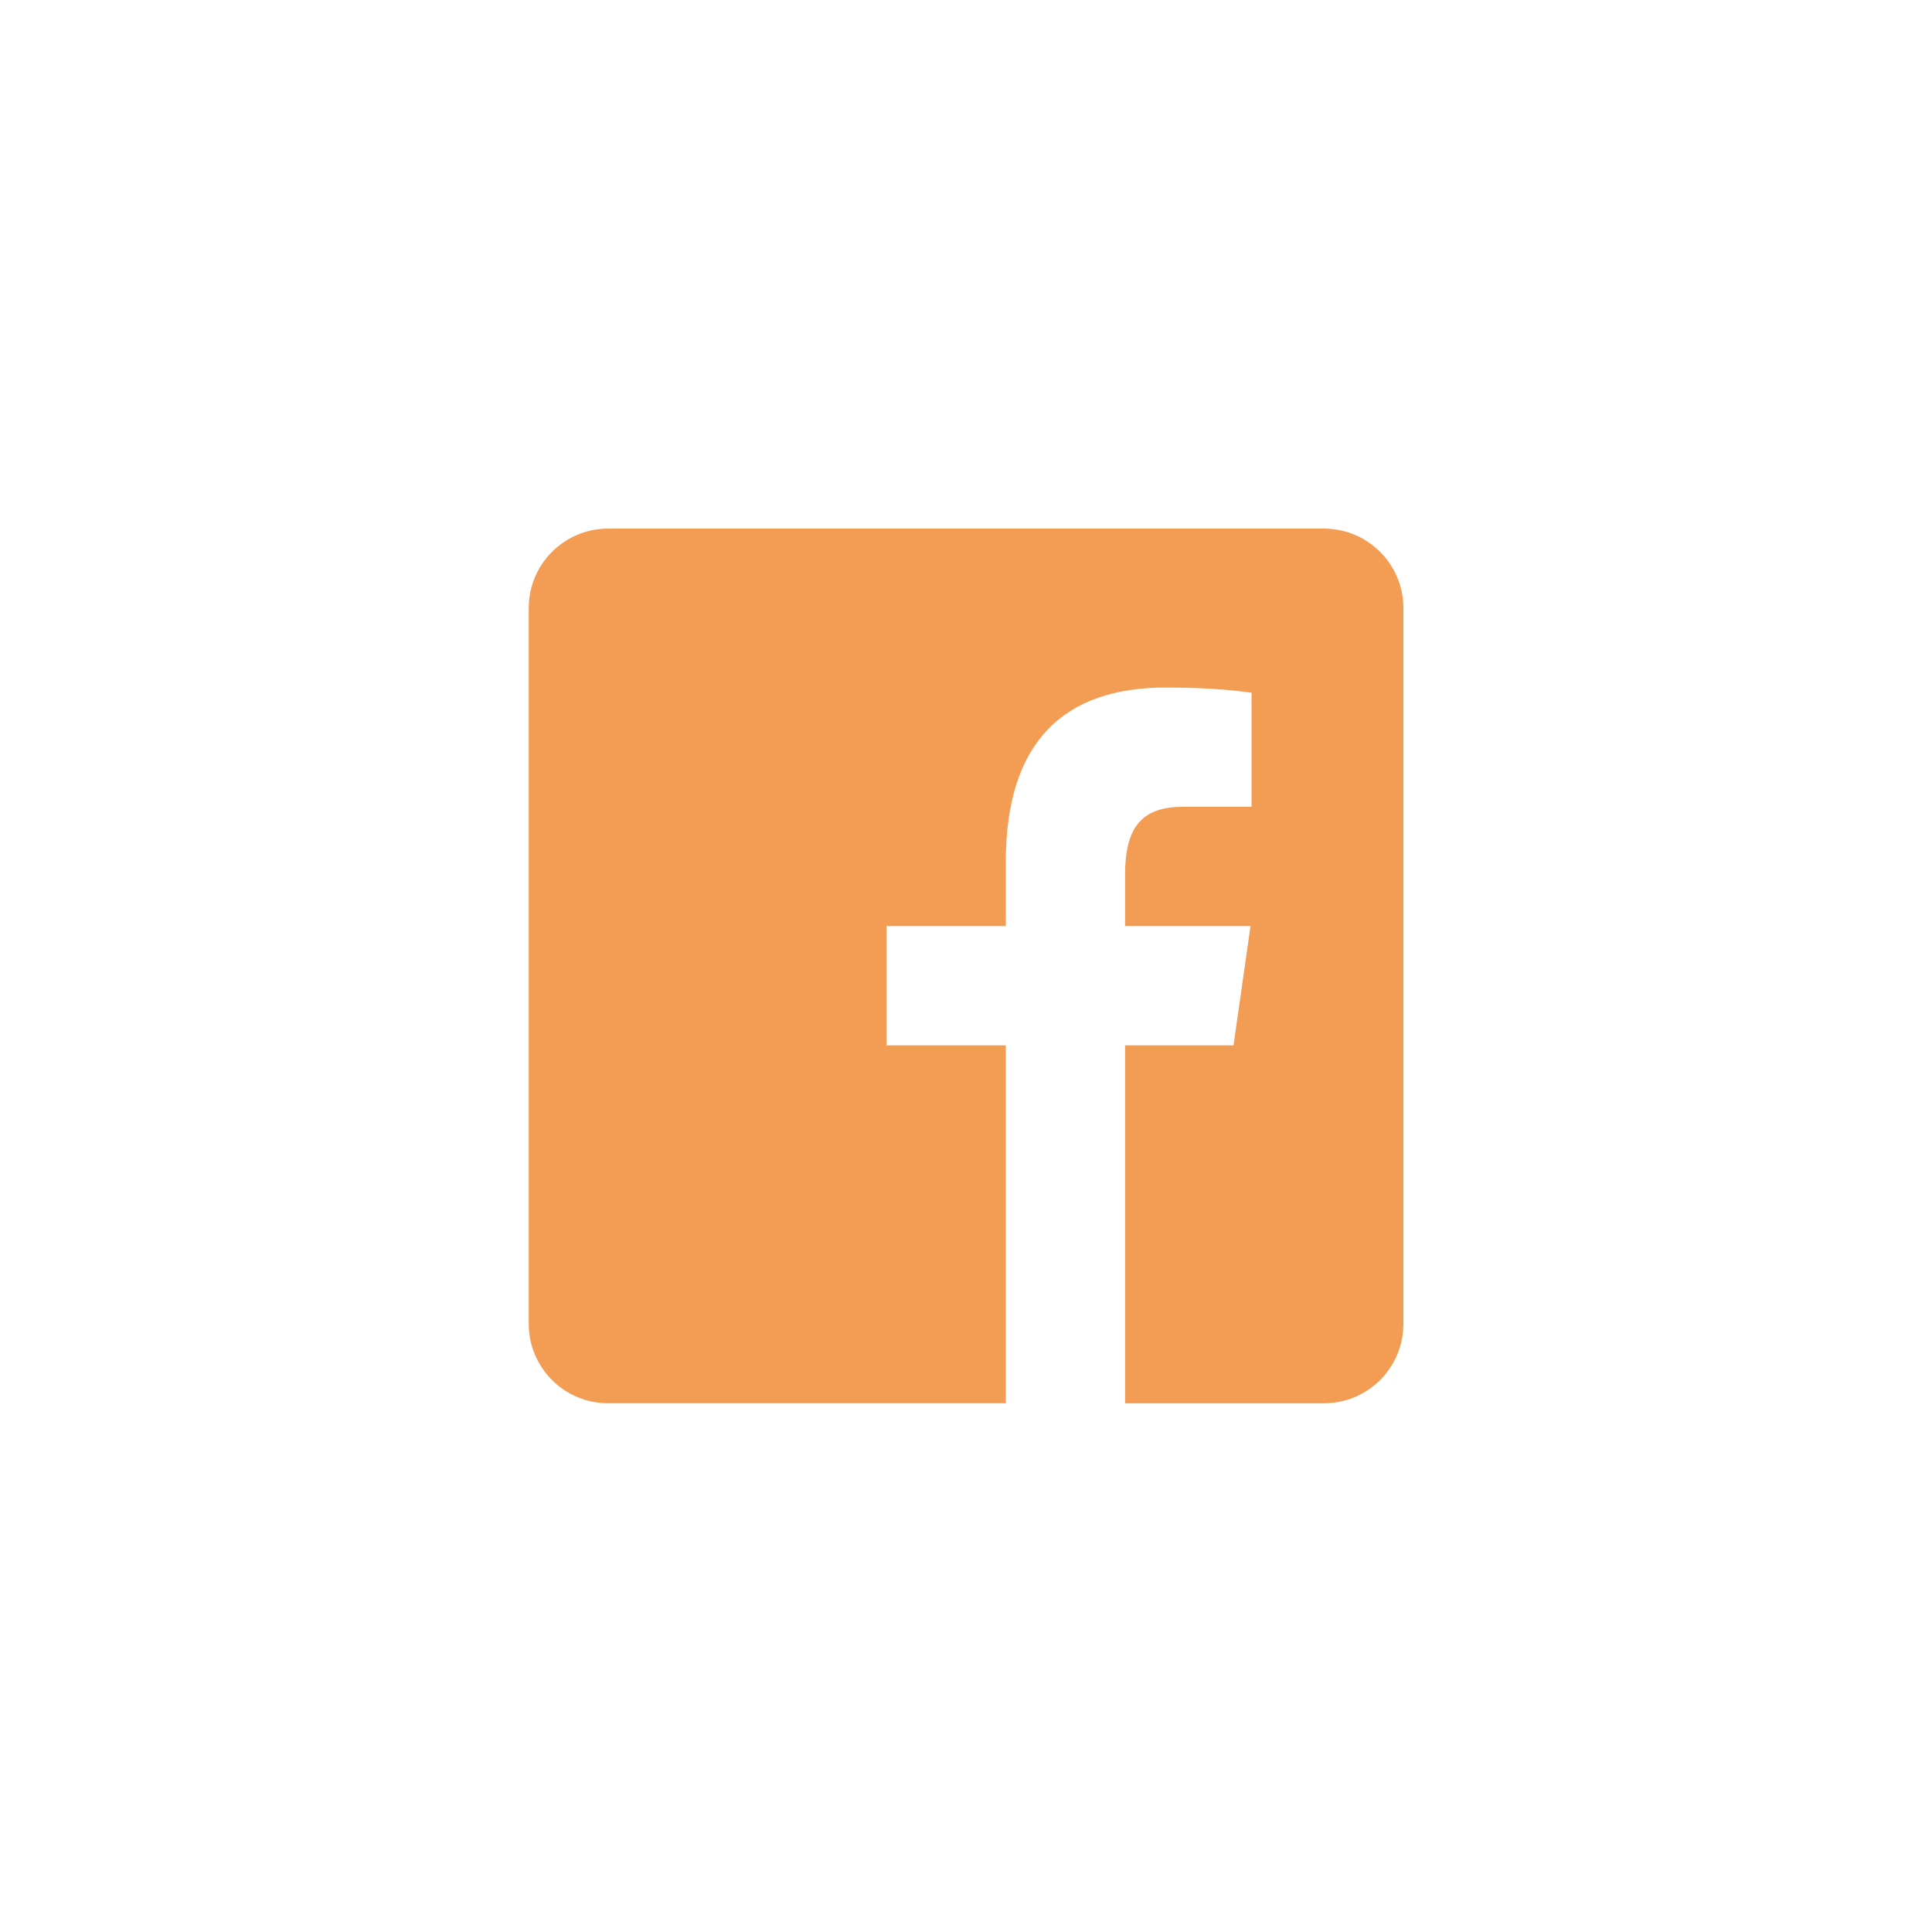
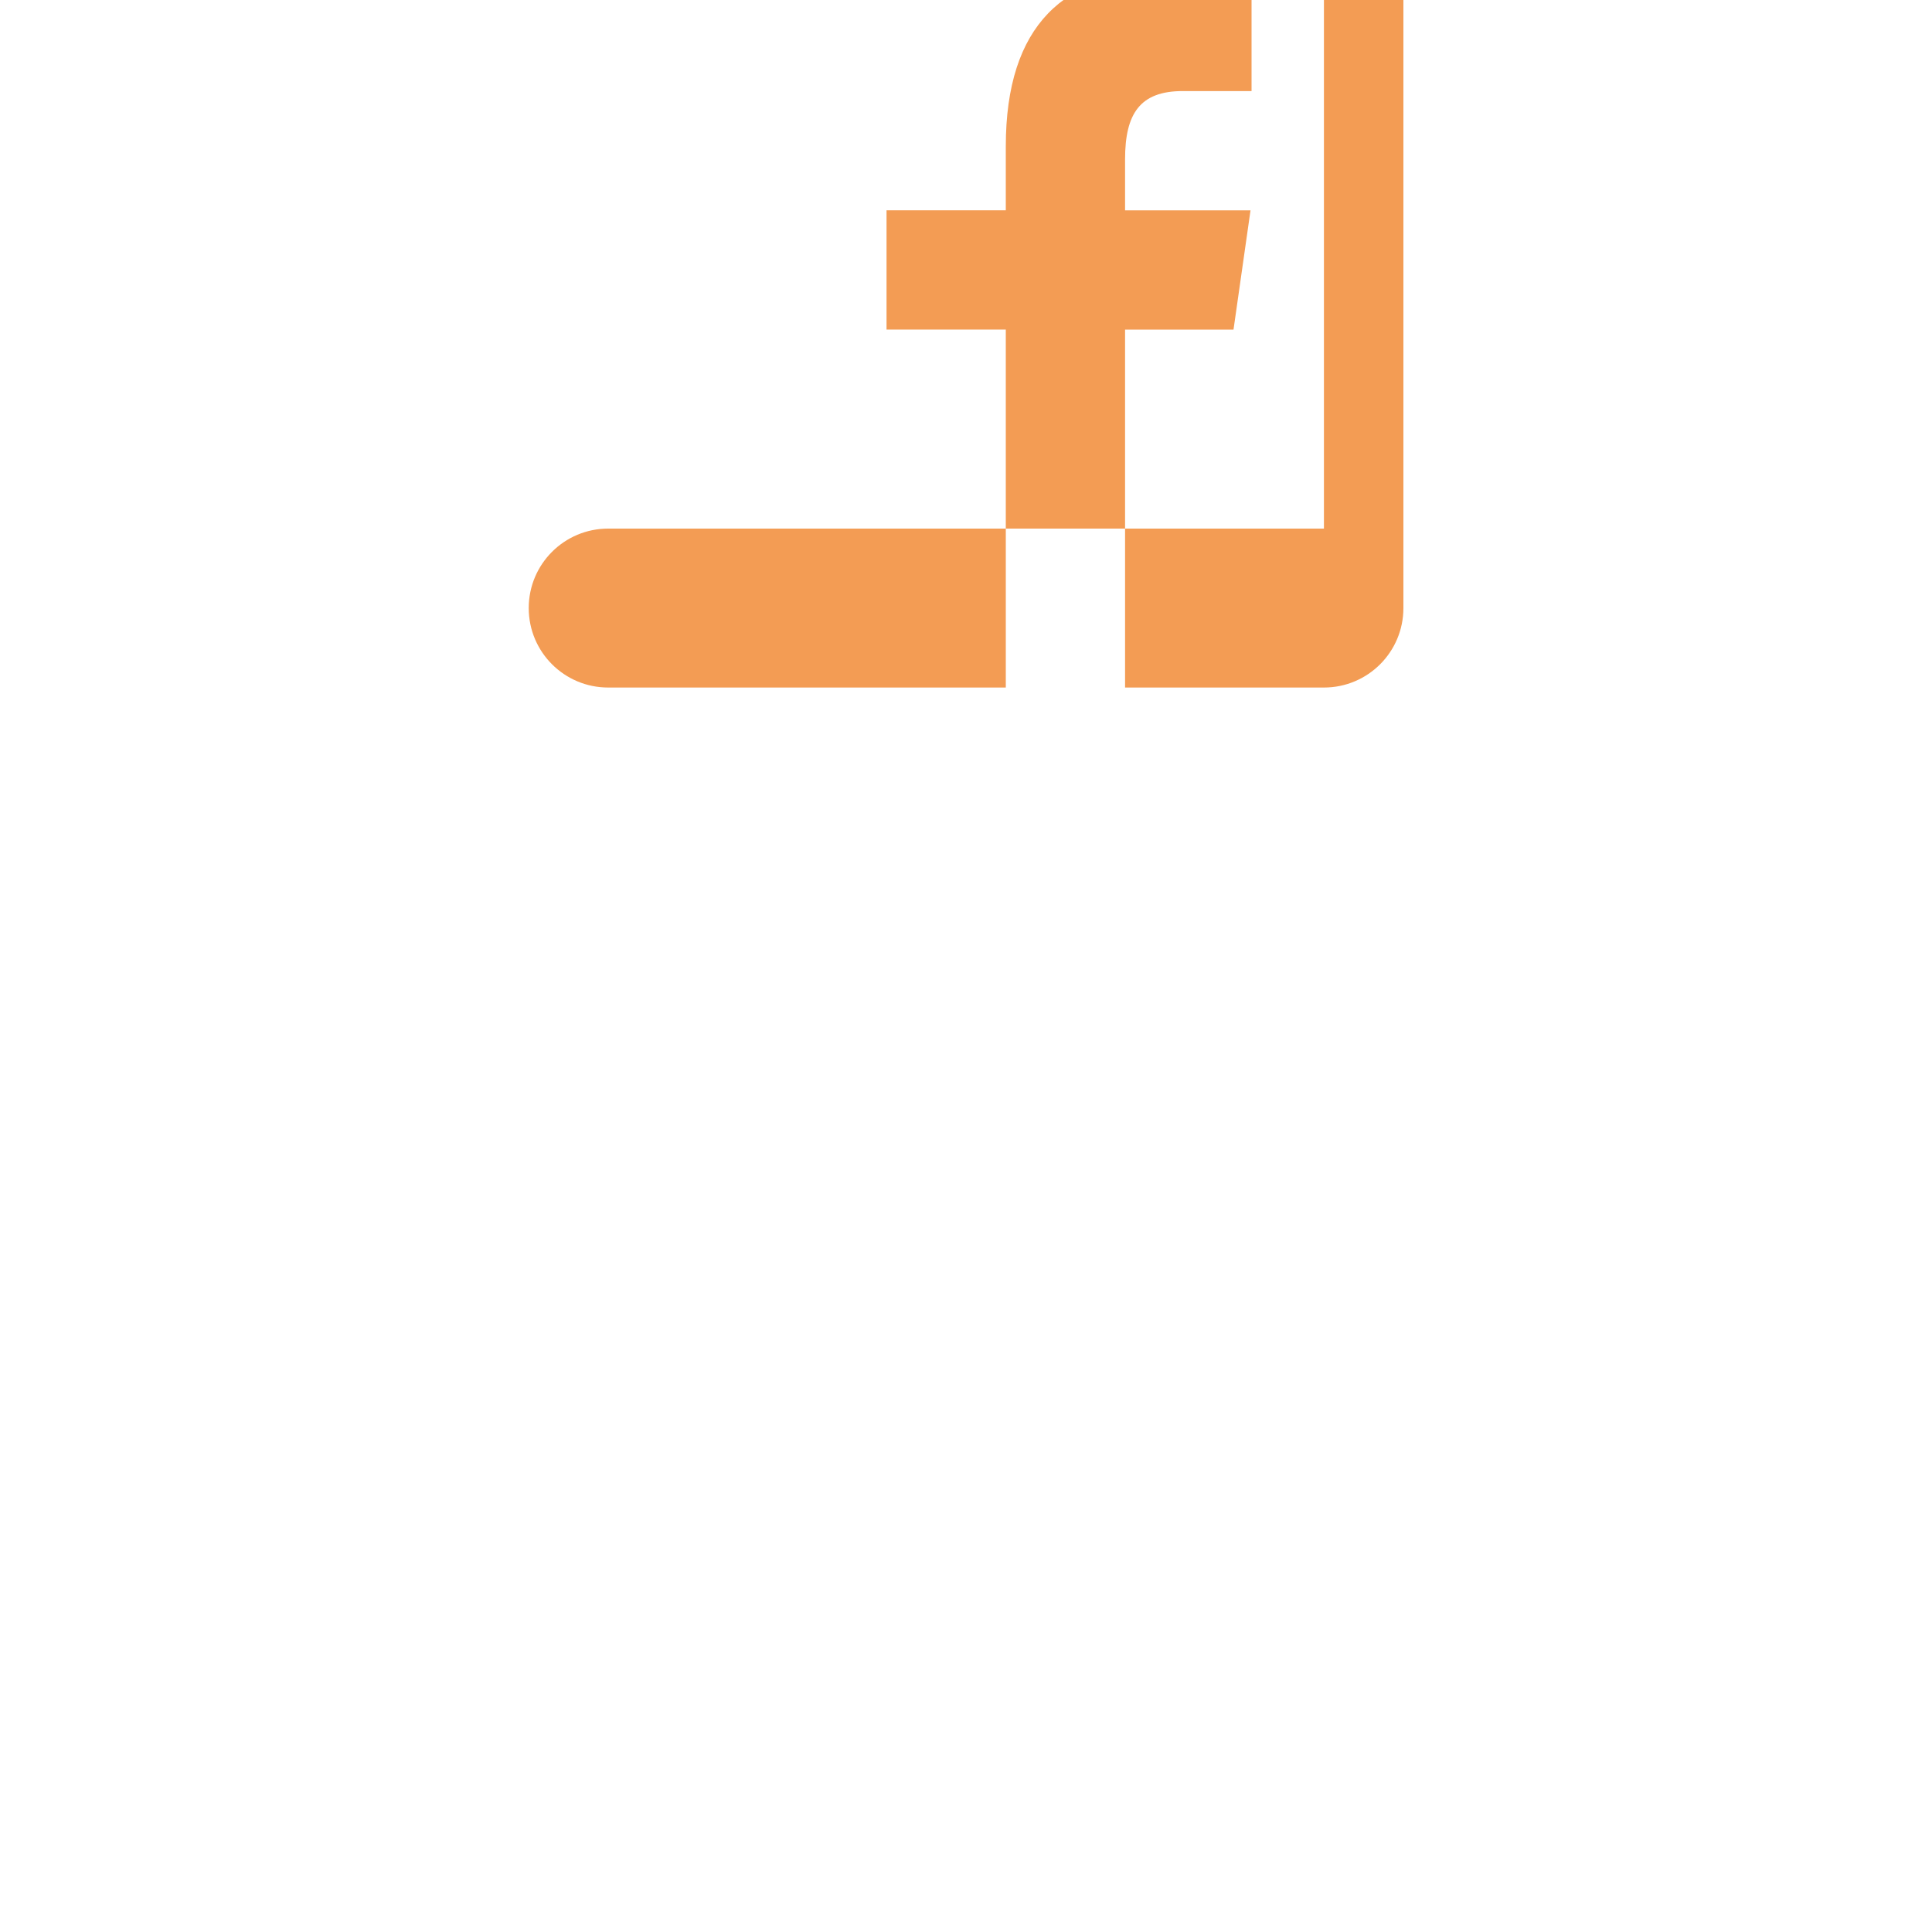
<svg xmlns="http://www.w3.org/2000/svg" id="Calque_1" viewBox="0 0 150 150">
  <defs>
    <style>.cls-1{fill:#f39c54;}</style>
  </defs>
-   <path class="cls-1" d="m102.79,41.04h-55.57c-3.41,0-6.17,2.76-6.17,6.17v55.57c0,3.41,2.76,6.17,6.17,6.17h30.87v-27.79h-9.26v-9.26h9.26v-4.97c0-9.42,4.59-13.55,12.41-13.55,3.75,0,5.73.28,6.67.4v8.86h-5.34c-3.32,0-4.48,1.75-4.48,5.3v3.96h9.74l-1.32,9.26h-8.42v27.79h15.44c3.41,0,6.17-2.76,6.17-6.17v-55.57c0-3.41-2.77-6.17-6.17-6.17Z" />
+   <path class="cls-1" d="m102.79,41.04h-55.57c-3.41,0-6.17,2.76-6.17,6.17c0,3.41,2.76,6.17,6.17,6.17h30.87v-27.79h-9.26v-9.26h9.26v-4.97c0-9.42,4.59-13.55,12.41-13.55,3.75,0,5.73.28,6.67.4v8.86h-5.34c-3.32,0-4.48,1.75-4.48,5.3v3.96h9.74l-1.32,9.26h-8.42v27.79h15.44c3.41,0,6.17-2.76,6.17-6.17v-55.57c0-3.41-2.77-6.17-6.17-6.17Z" />
</svg>